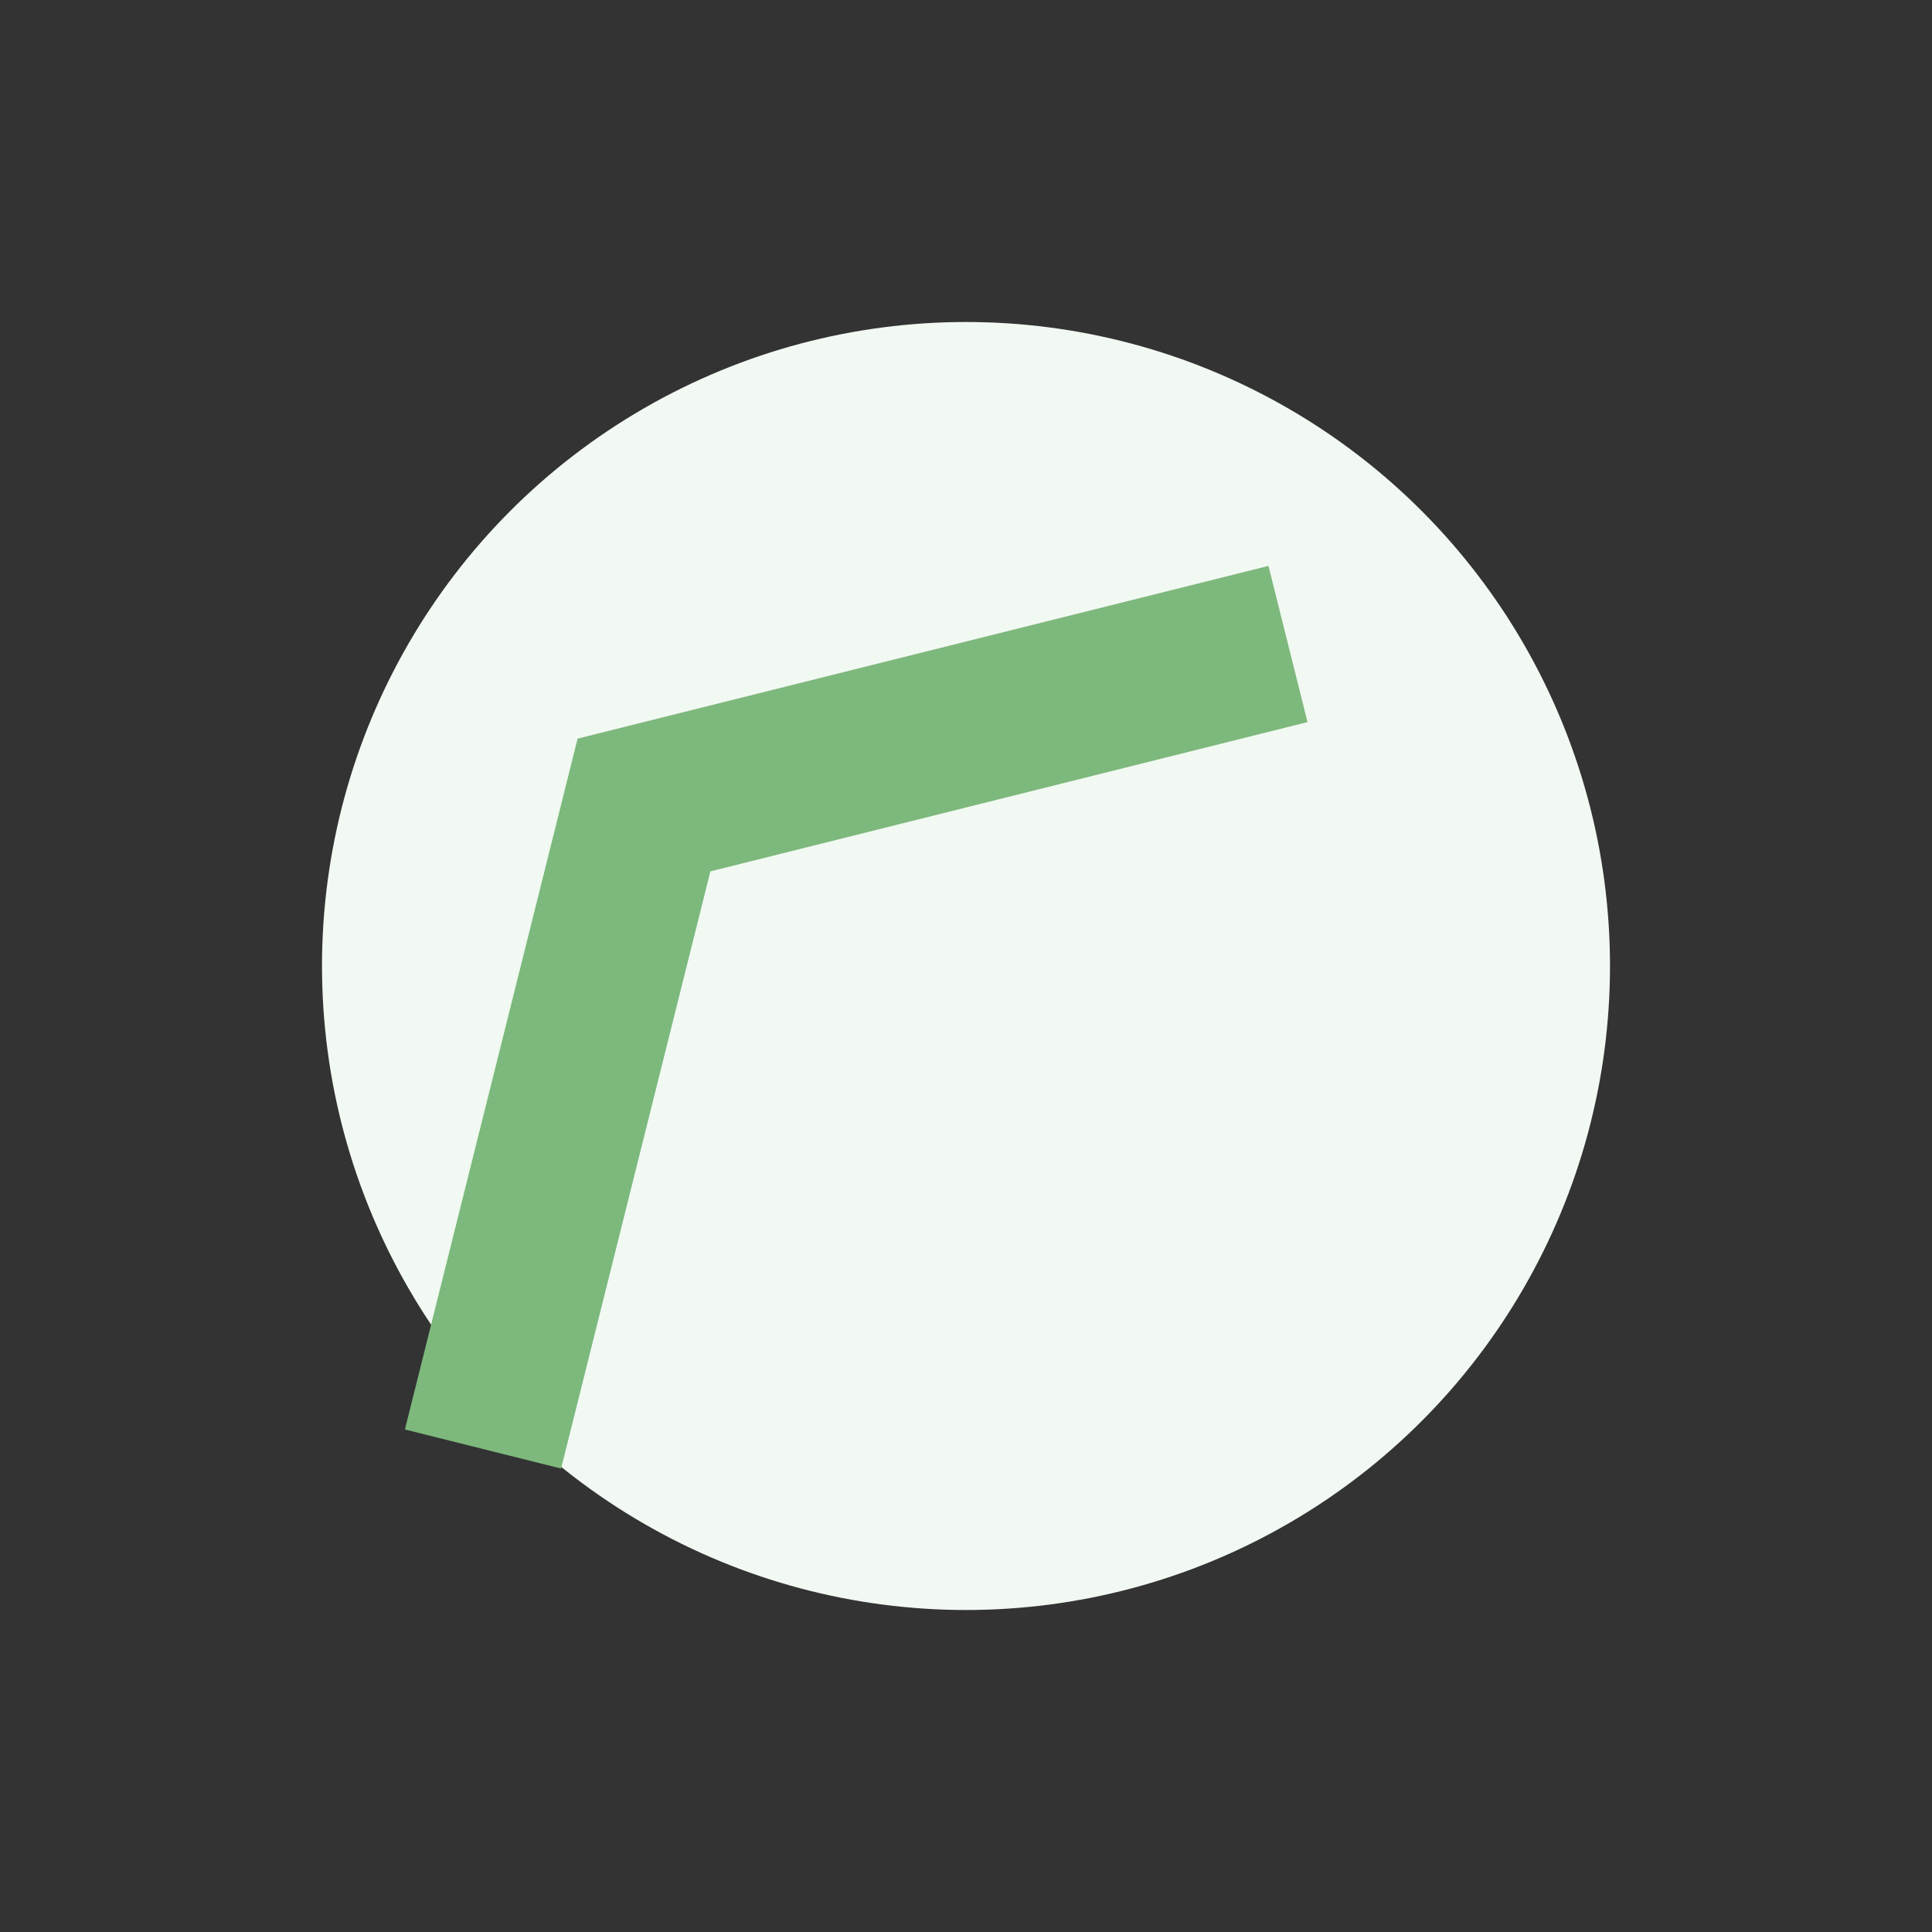
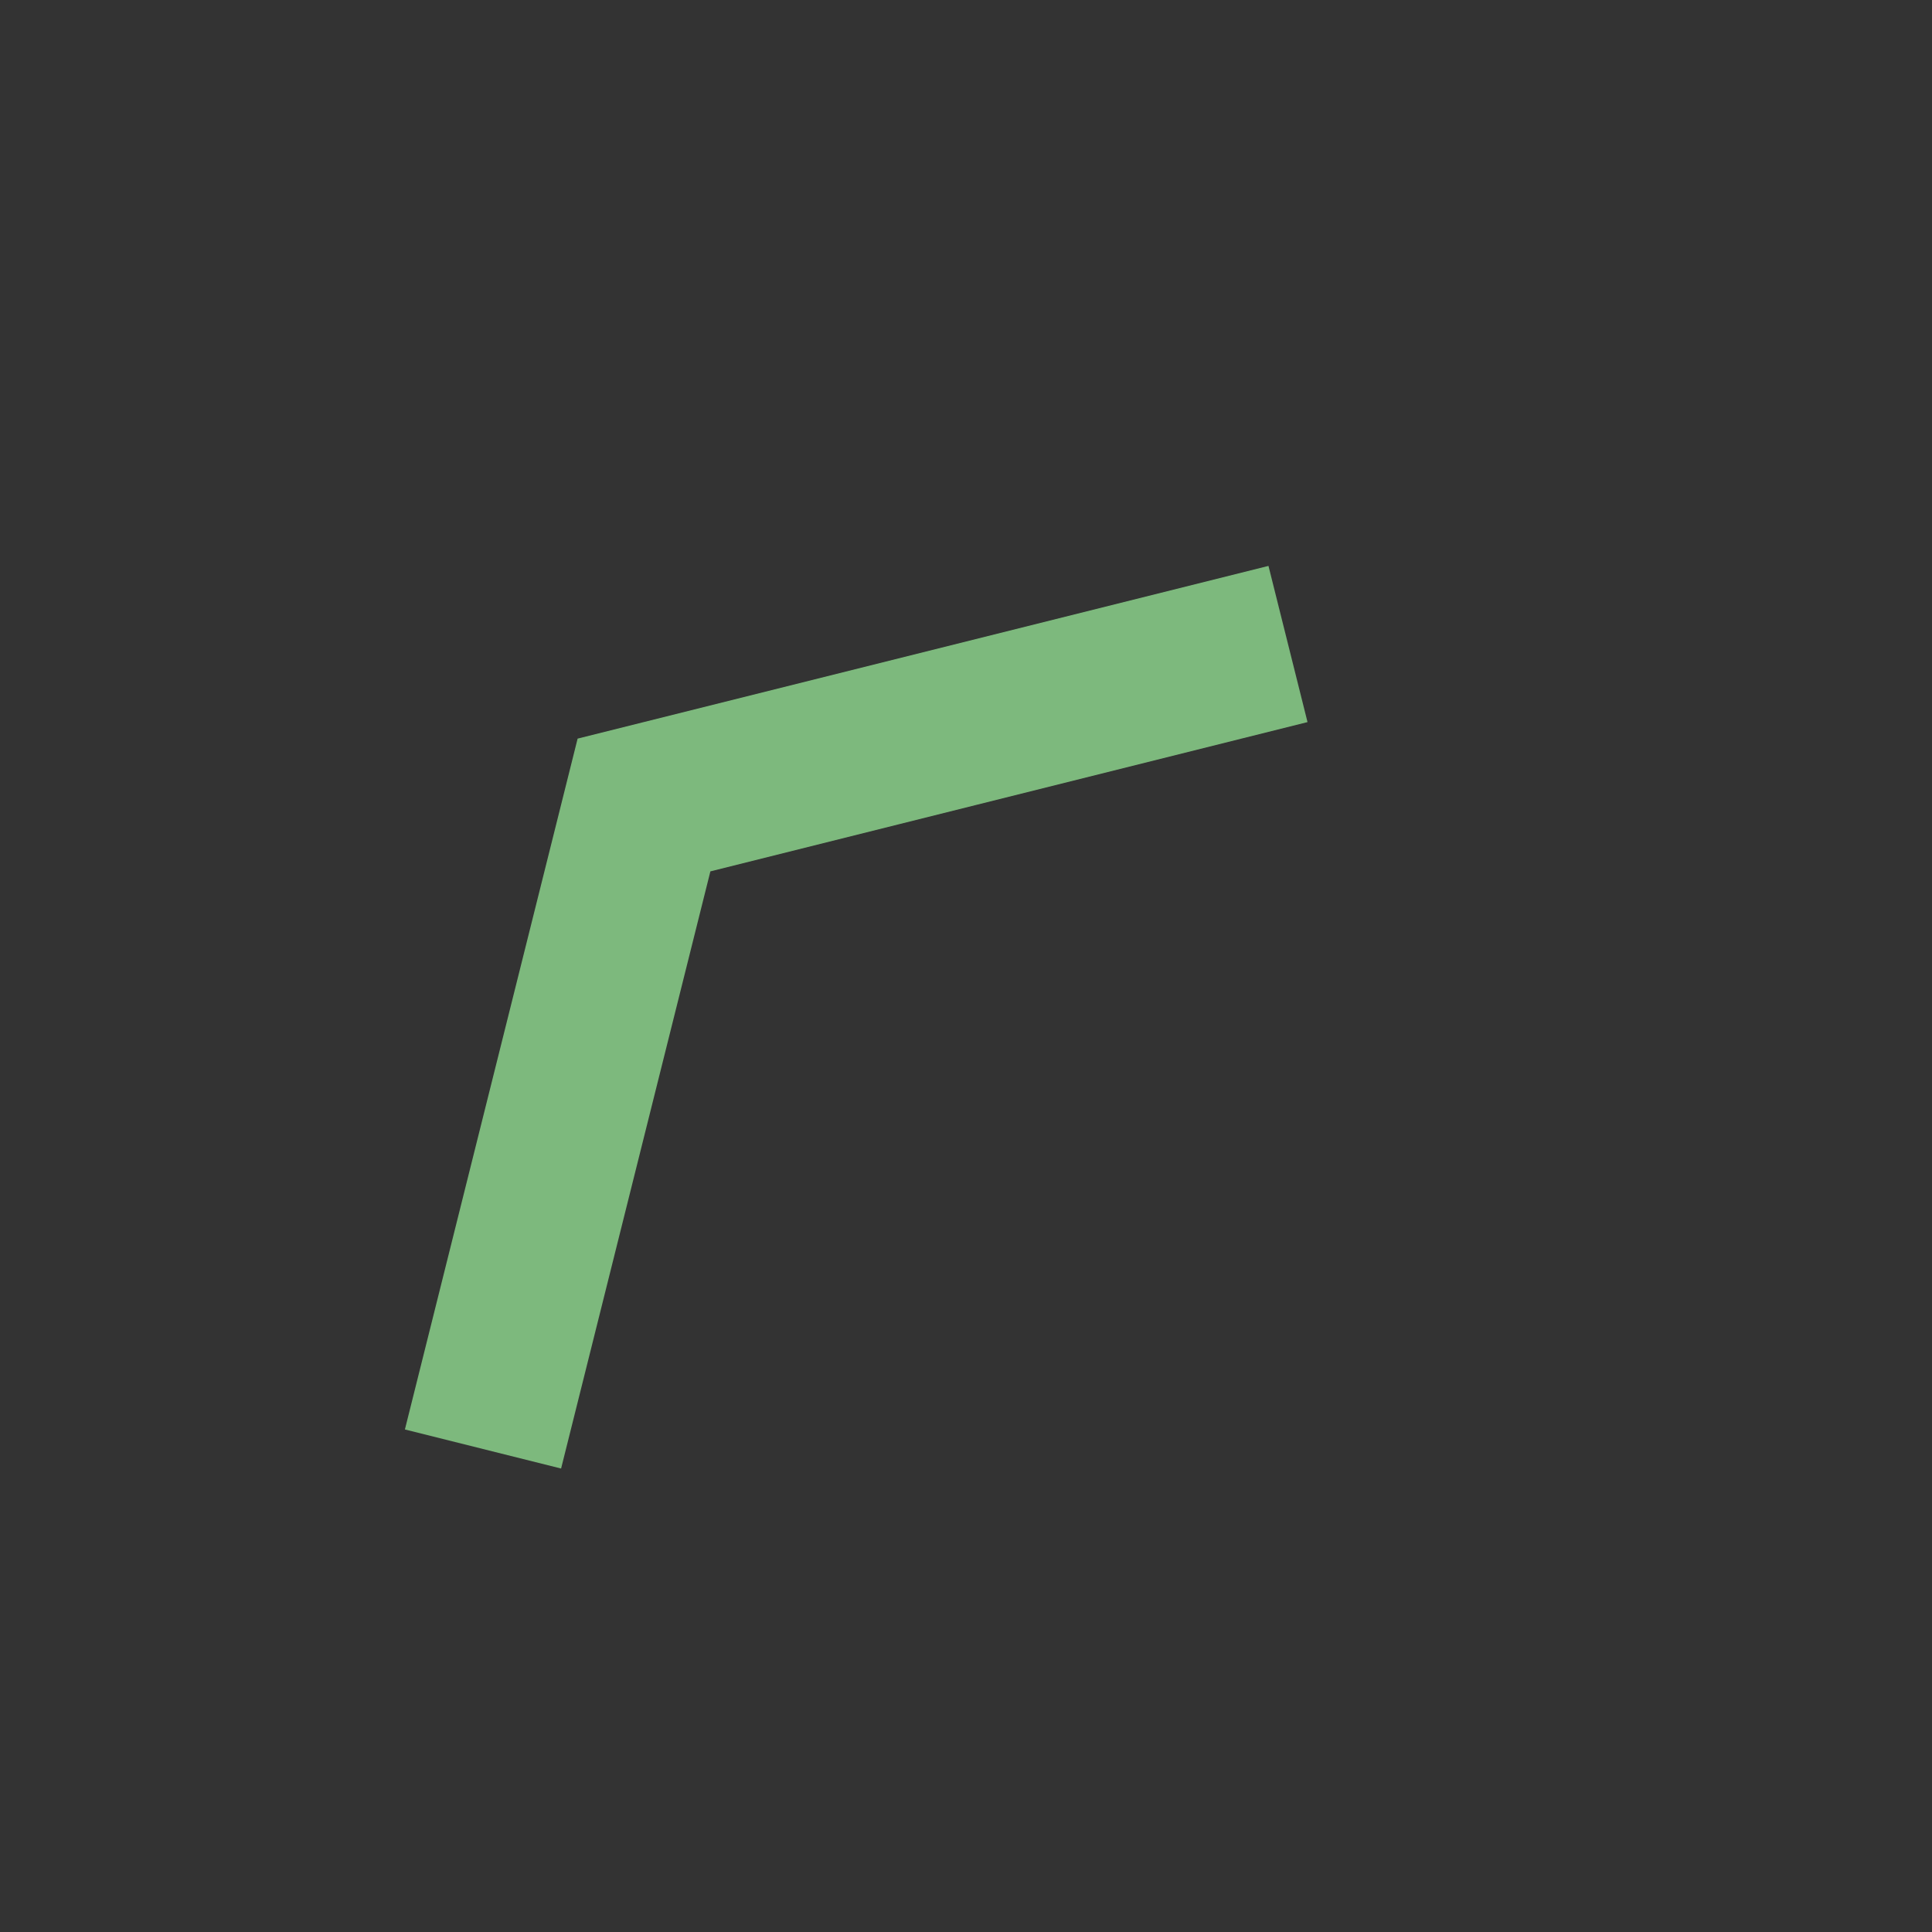
<svg xmlns="http://www.w3.org/2000/svg" width="24" height="24" viewBox="0 0 24 24">
  <rect x="0" y="0" width="24" height="24" fill="#333333" stroke="none" />
-   <circle cx="12" cy="12" r="8" fill="#F2F8F2" />
  <path d="M6 18l2-8 8-2" stroke="#7DB97D" stroke-width="2" fill="none" />
</svg>